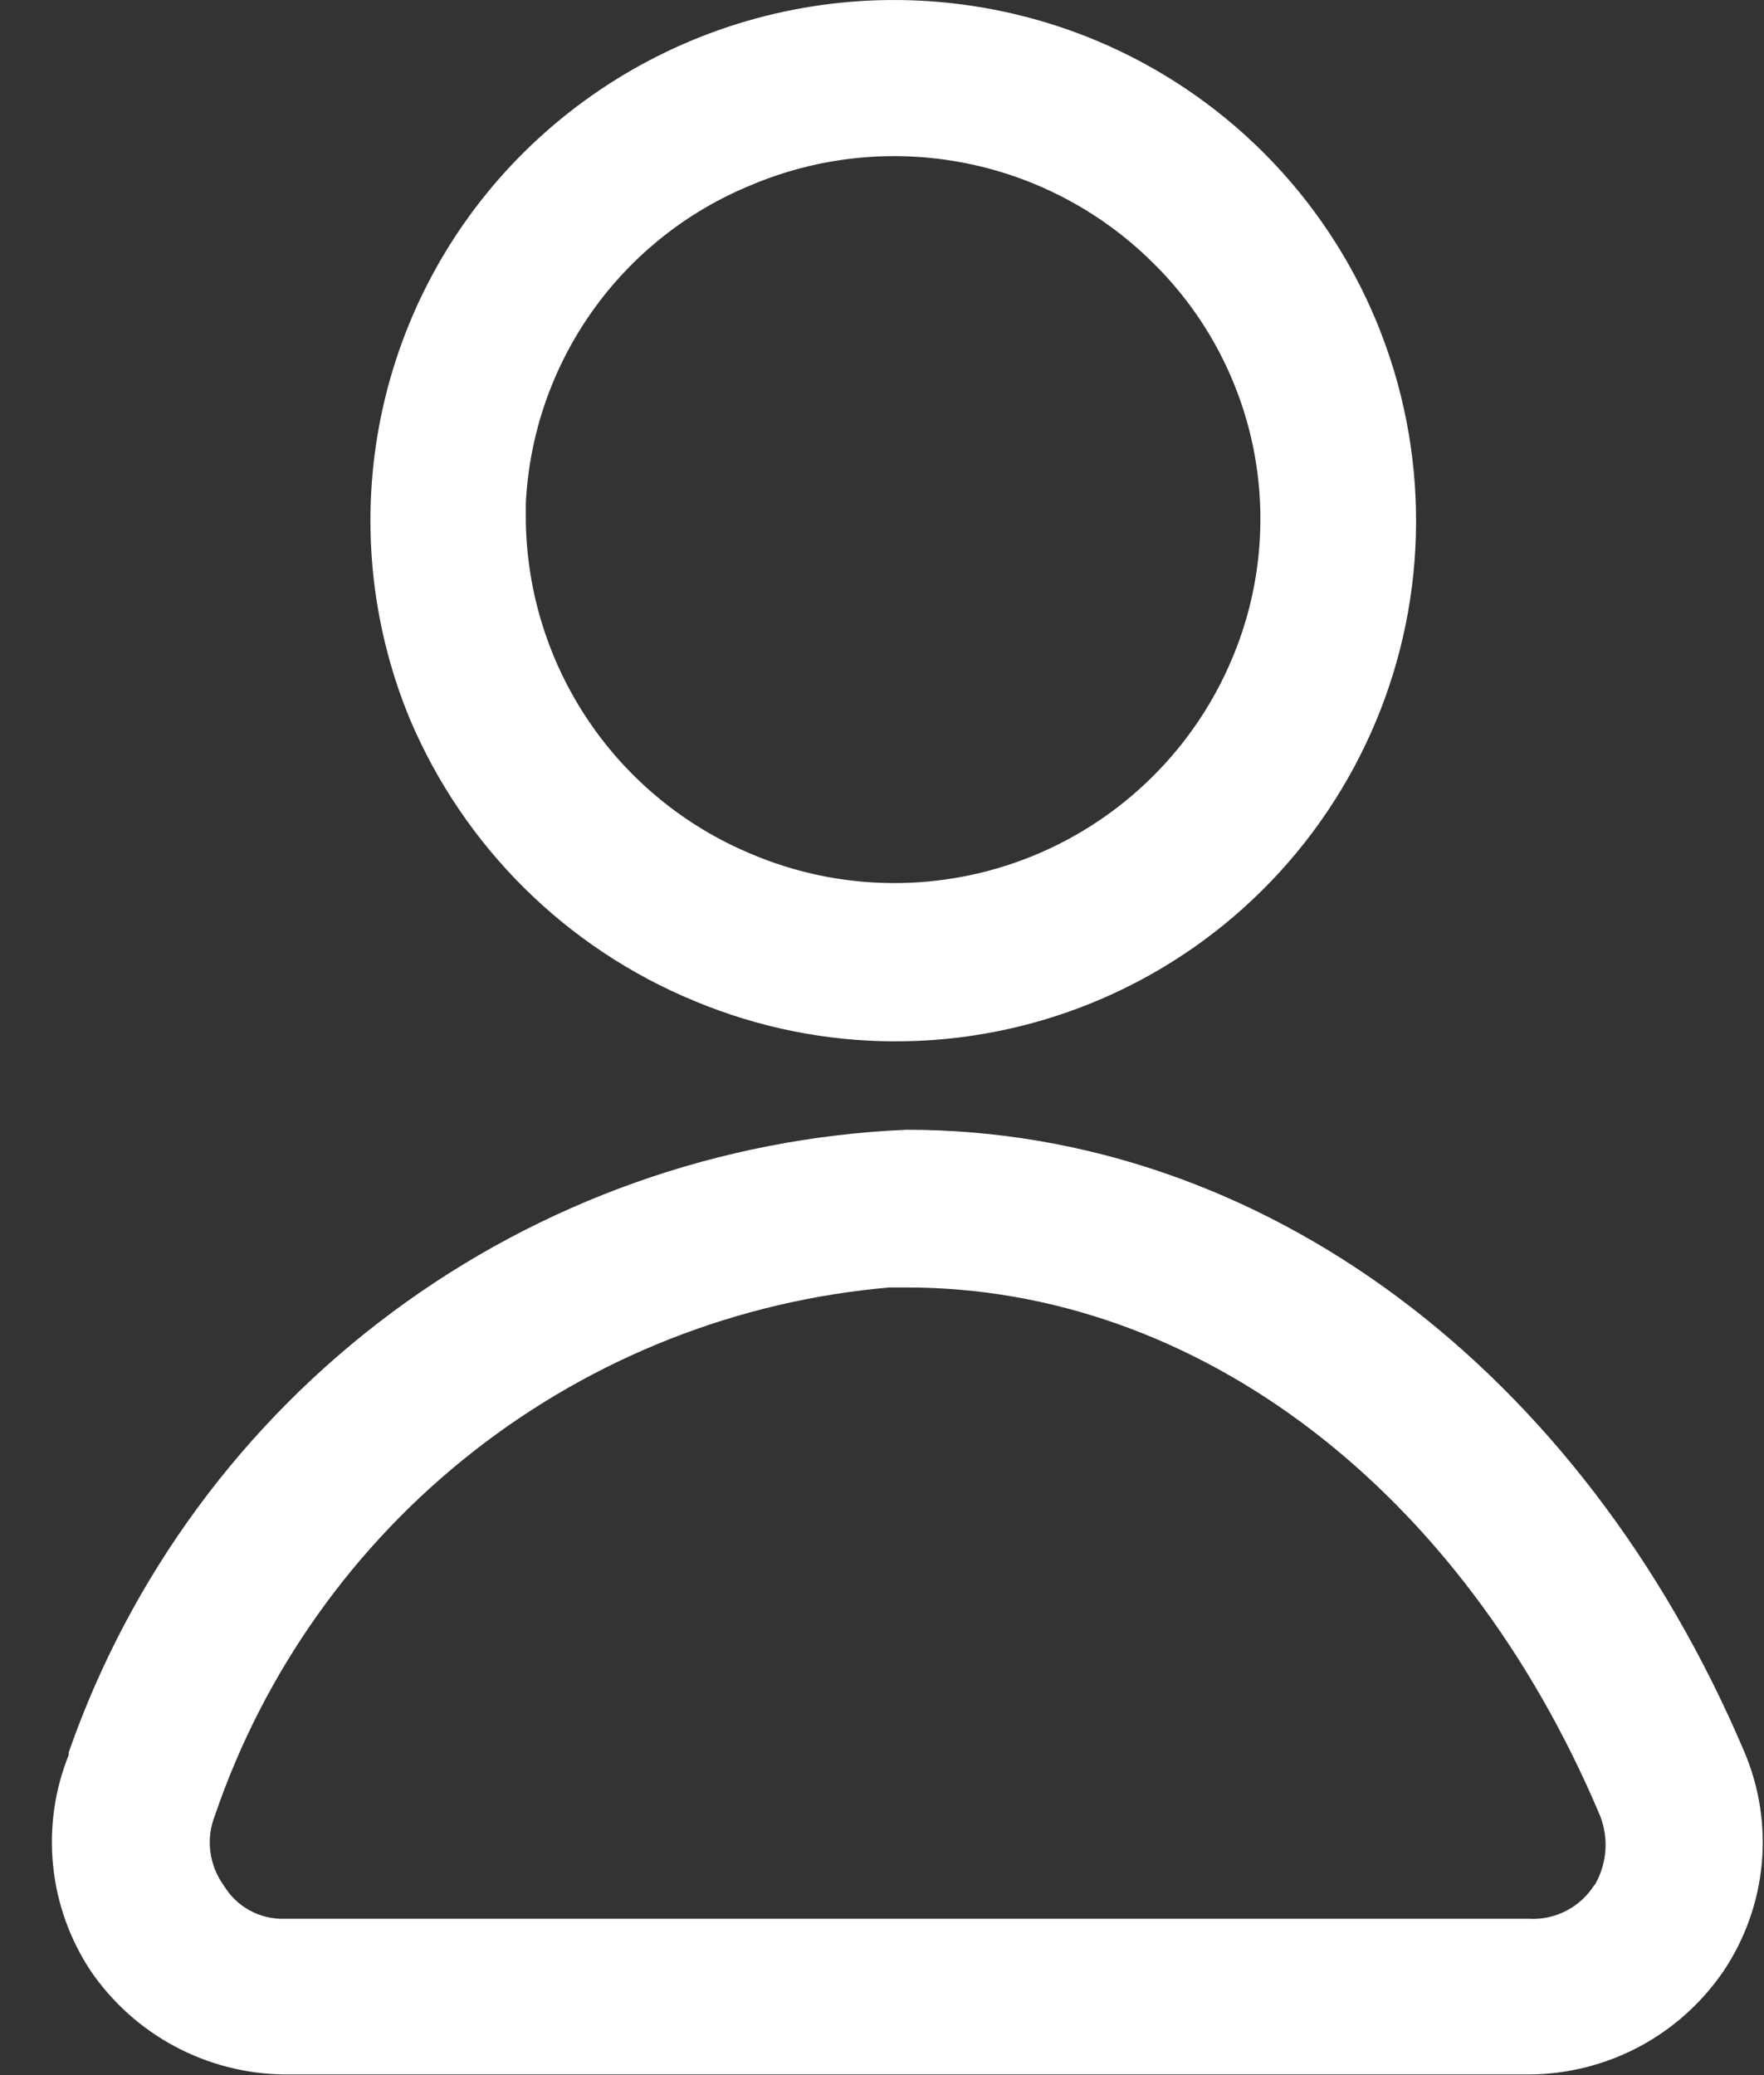
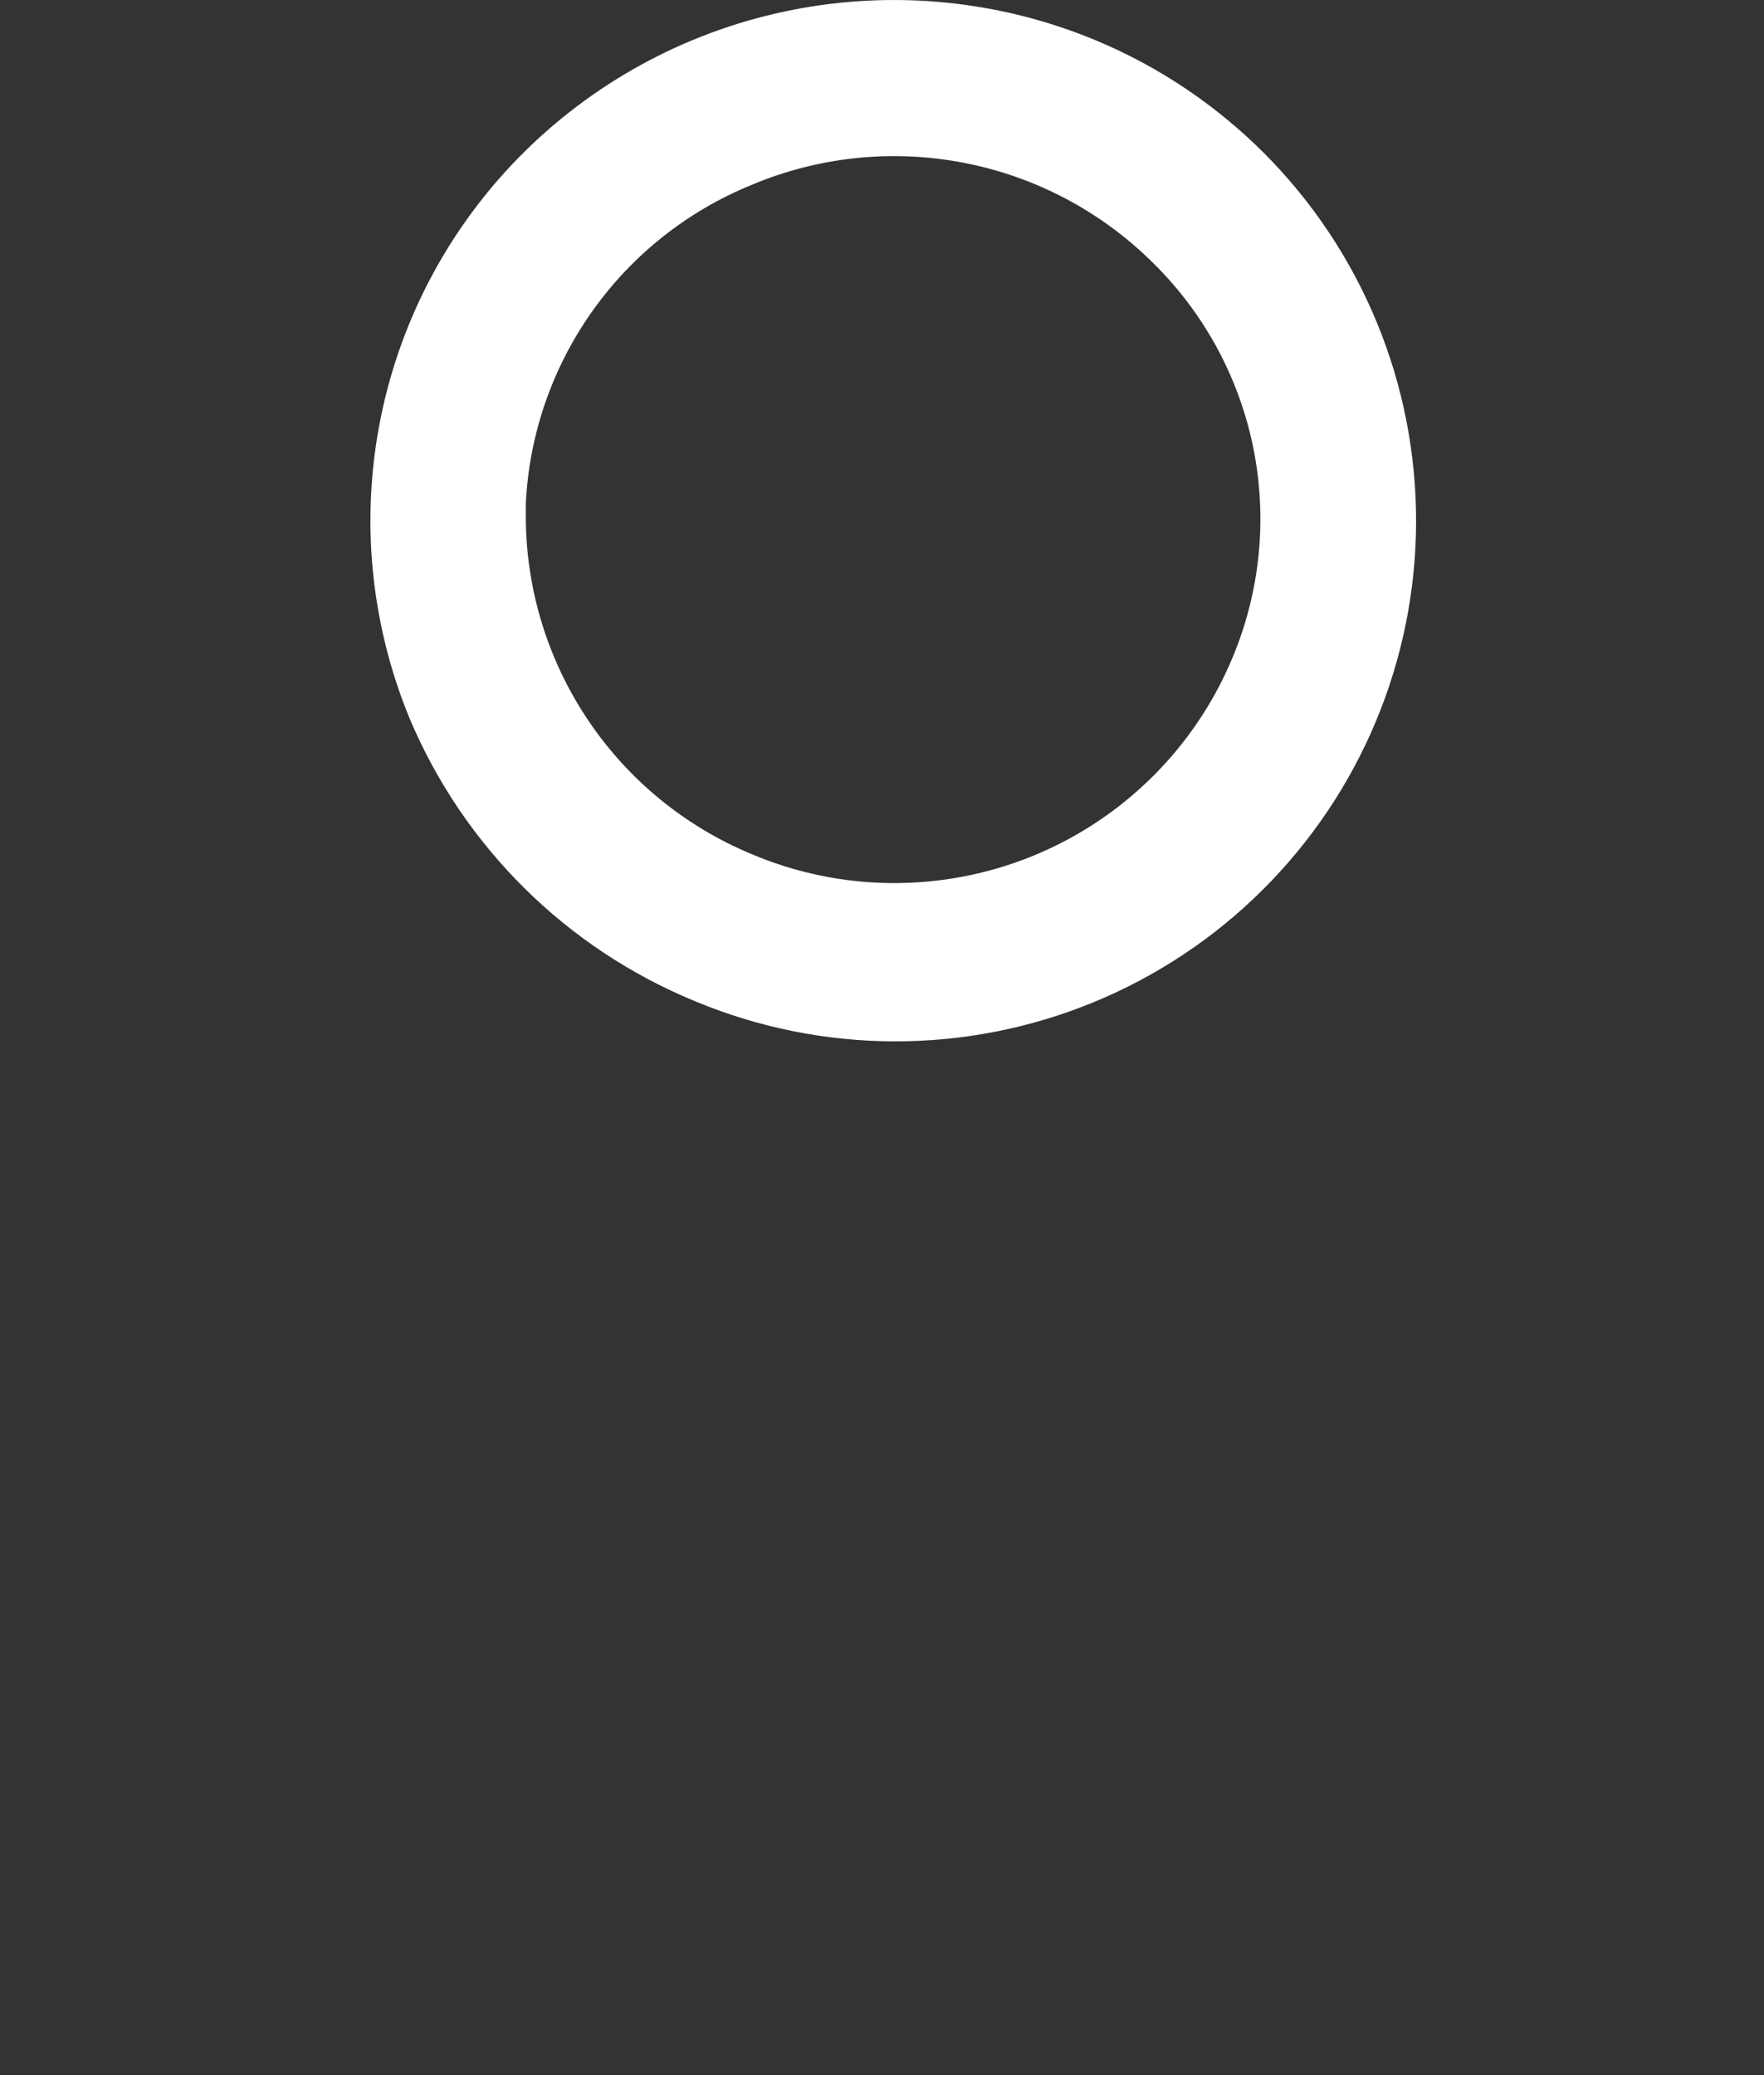
<svg xmlns="http://www.w3.org/2000/svg" width="34" height="40" viewBox="0 0 34 40" fill="none">
  <rect x="0" y="0" width="34" height="40" fill="#333333" stroke="none" />
  <path d="M21.125 0.779C19.285 0.013 17.26 -0.194 15.304 0.185C13.347 0.564 11.546 1.511 10.125 2.909C8.708 4.304 7.738 6.09 7.341 8.039C6.944 9.988 7.137 12.01 7.895 13.849C8.937 16.32 10.914 18.279 13.395 19.299C14.611 19.806 15.915 20.07 17.233 20.073C18.551 20.077 19.856 19.821 21.075 19.32C22.294 18.819 23.402 18.083 24.336 17.153C25.27 16.224 26.012 15.12 26.52 13.904C27.028 12.688 27.291 11.384 27.294 10.066C27.298 8.748 27.042 7.443 26.541 6.224C26.04 5.005 25.304 3.897 24.375 2.963C23.445 2.029 22.341 1.287 21.125 0.779ZM14.475 16.459C13.207 15.93 12.122 15.043 11.351 13.906C10.58 12.769 10.158 11.432 10.135 10.059V9.699C10.201 8.37 10.645 7.088 11.413 6.003C12.182 4.917 13.244 4.073 14.475 3.569C15.765 3.023 17.189 2.872 18.565 3.136C19.941 3.399 21.208 4.065 22.205 5.049C23.199 6.018 23.878 7.265 24.155 8.625C24.431 9.986 24.292 11.399 23.755 12.679C23.397 13.539 22.872 14.319 22.21 14.975C21.549 15.631 20.765 16.149 19.902 16.501C19.039 16.852 18.116 17.029 17.184 17.022C16.253 17.015 15.332 16.824 14.475 16.459Z" fill="white" />
-   <path d="M33.625 33.777C30.485 26.377 24.315 21.777 17.475 21.777C13.892 21.931 10.436 23.157 7.557 25.297C4.678 27.436 2.507 30.39 1.325 33.777V33.827C1.053 34.503 0.95 35.234 1.023 35.959C1.096 36.684 1.344 37.38 1.745 37.987C2.16 38.596 2.716 39.096 3.365 39.444C4.015 39.792 4.738 39.979 5.475 39.987H29.475C30.216 39.983 30.944 39.799 31.598 39.451C32.251 39.102 32.809 38.6 33.225 37.987C33.635 37.373 33.886 36.667 33.956 35.933C34.026 35.198 33.912 34.457 33.625 33.777ZM30.735 36.327C30.603 36.54 30.417 36.713 30.195 36.829C29.974 36.945 29.725 37 29.475 36.987H5.475C5.243 36.992 5.013 36.936 4.809 36.823C4.605 36.711 4.435 36.547 4.315 36.347C4.174 36.154 4.084 35.927 4.054 35.689C4.024 35.451 4.056 35.21 4.145 34.987C5.093 32.214 6.826 29.776 9.134 27.971C11.442 26.165 14.226 25.069 17.145 24.817H17.475C23.075 24.817 28.185 28.717 30.835 34.987C30.924 35.209 30.961 35.448 30.942 35.685C30.922 35.923 30.848 36.153 30.725 36.357L30.735 36.327Z" fill="white" />
</svg>